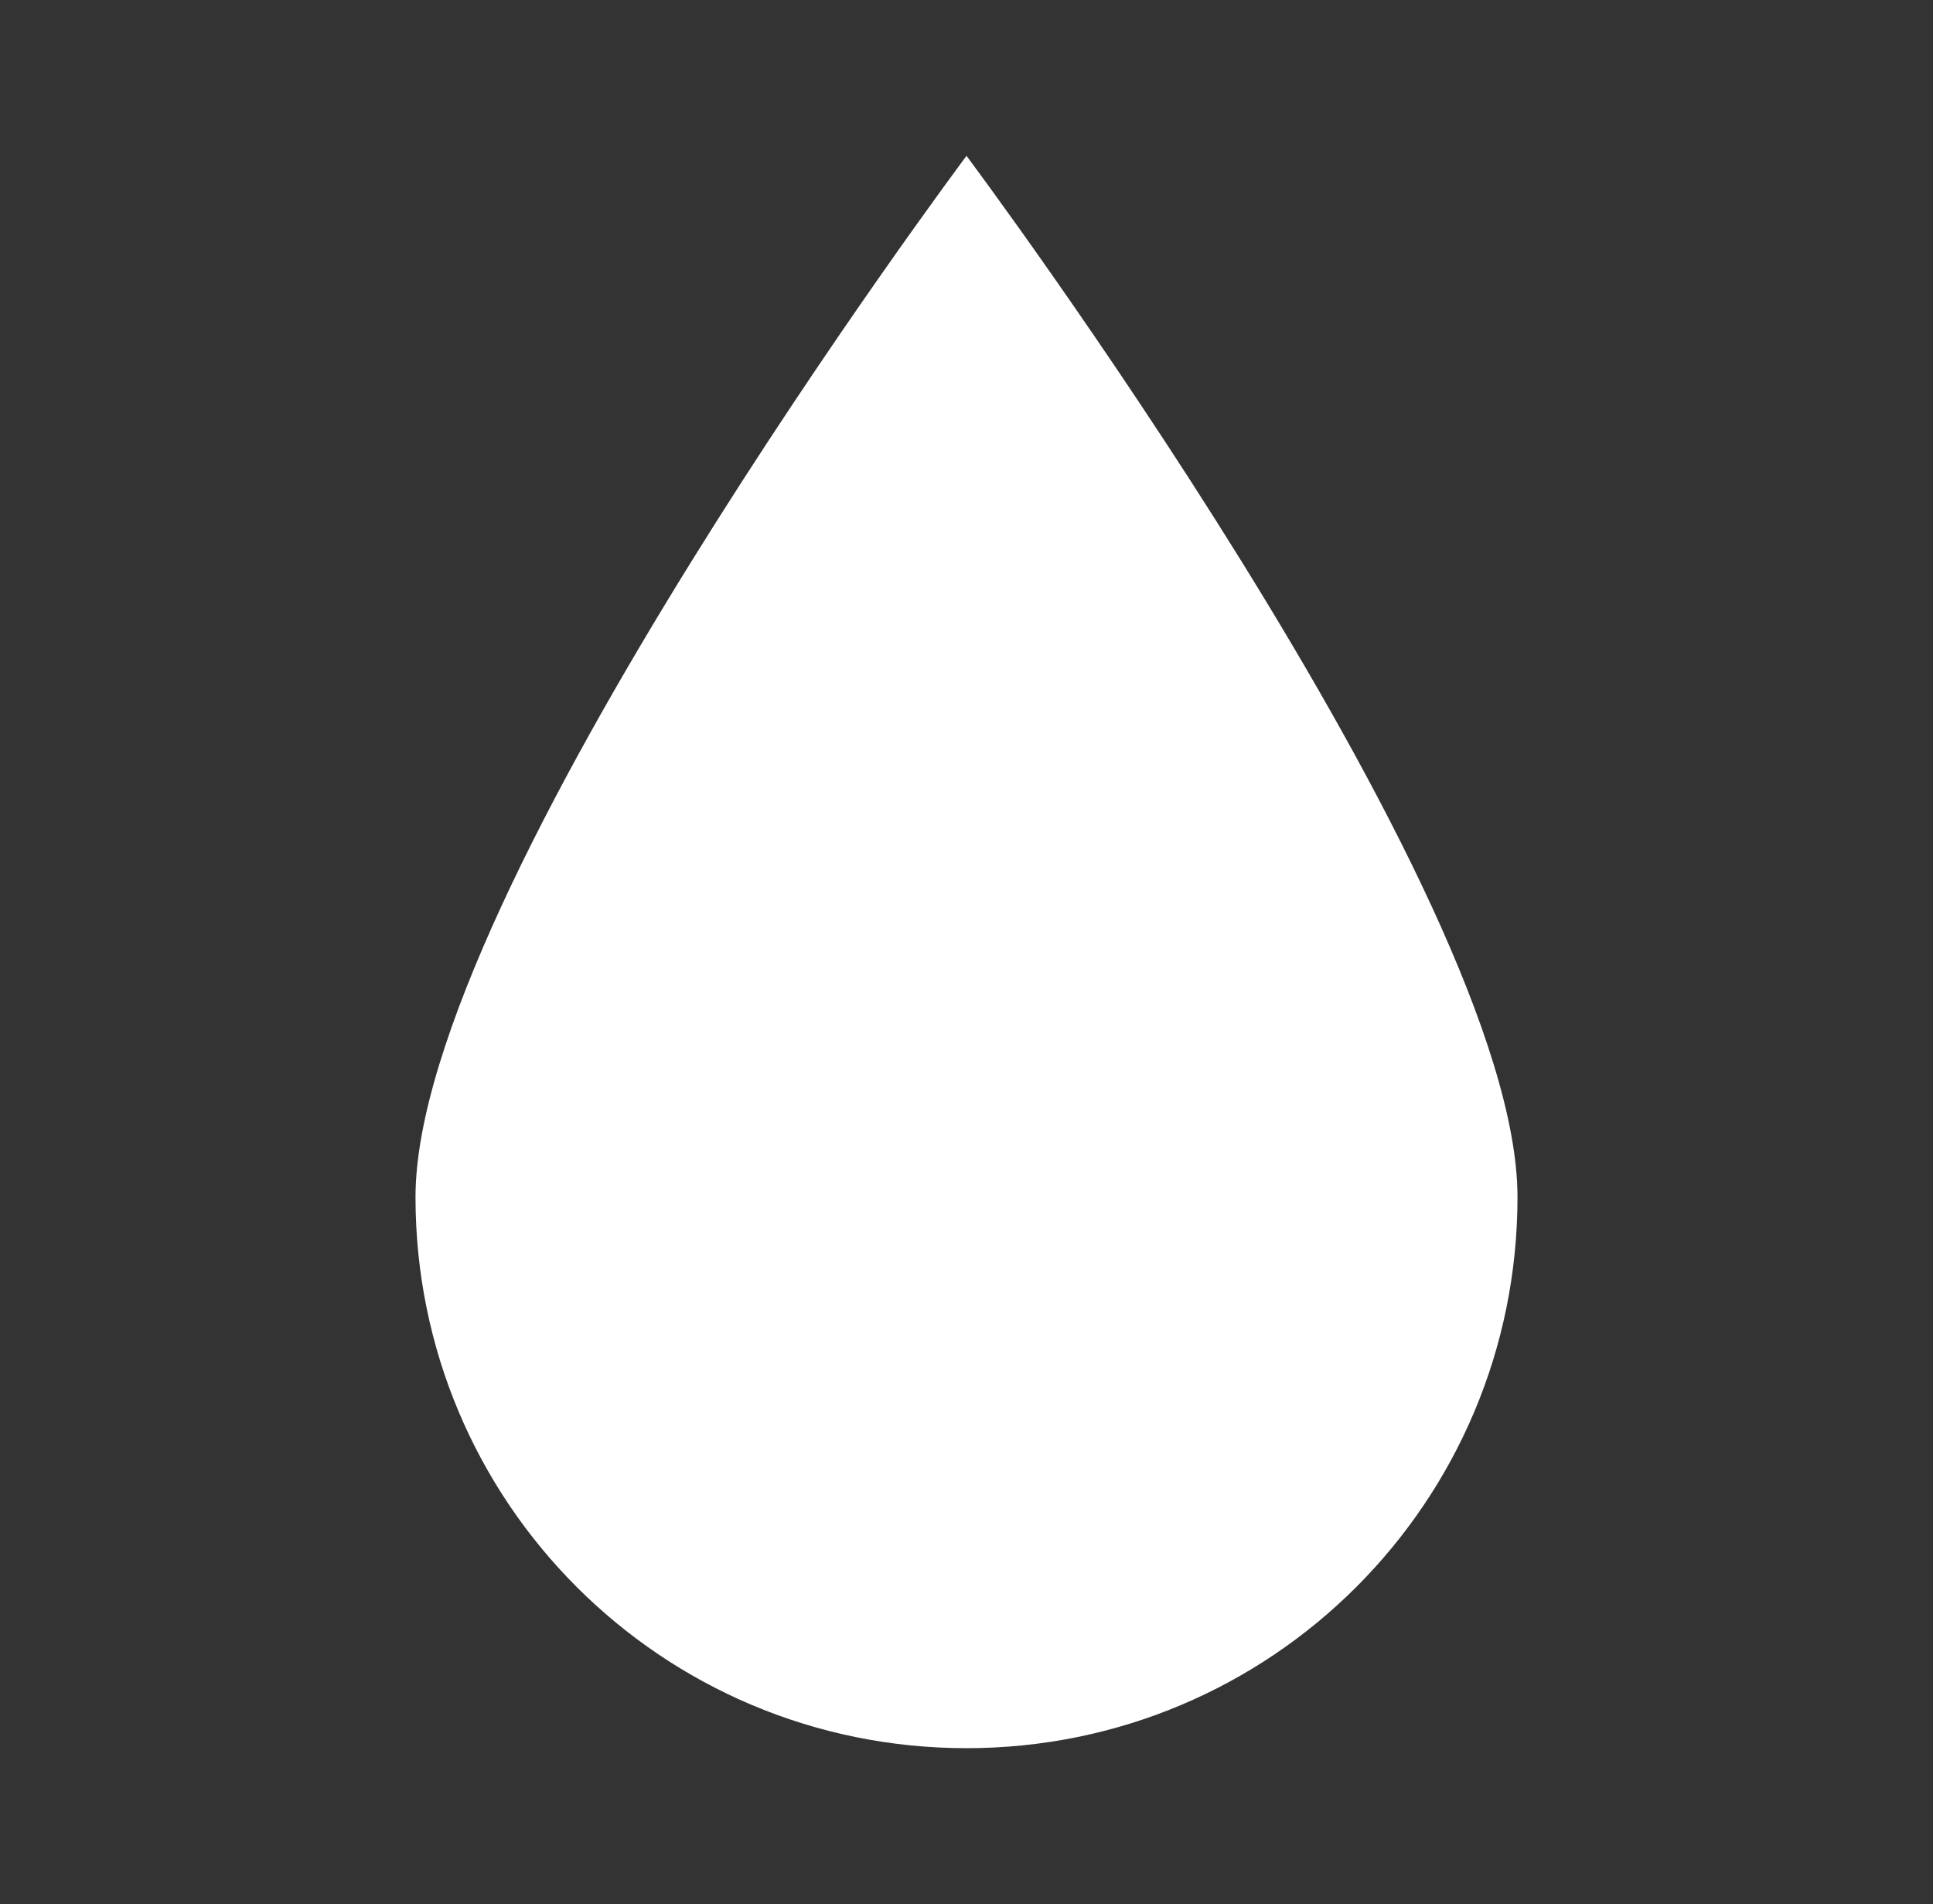
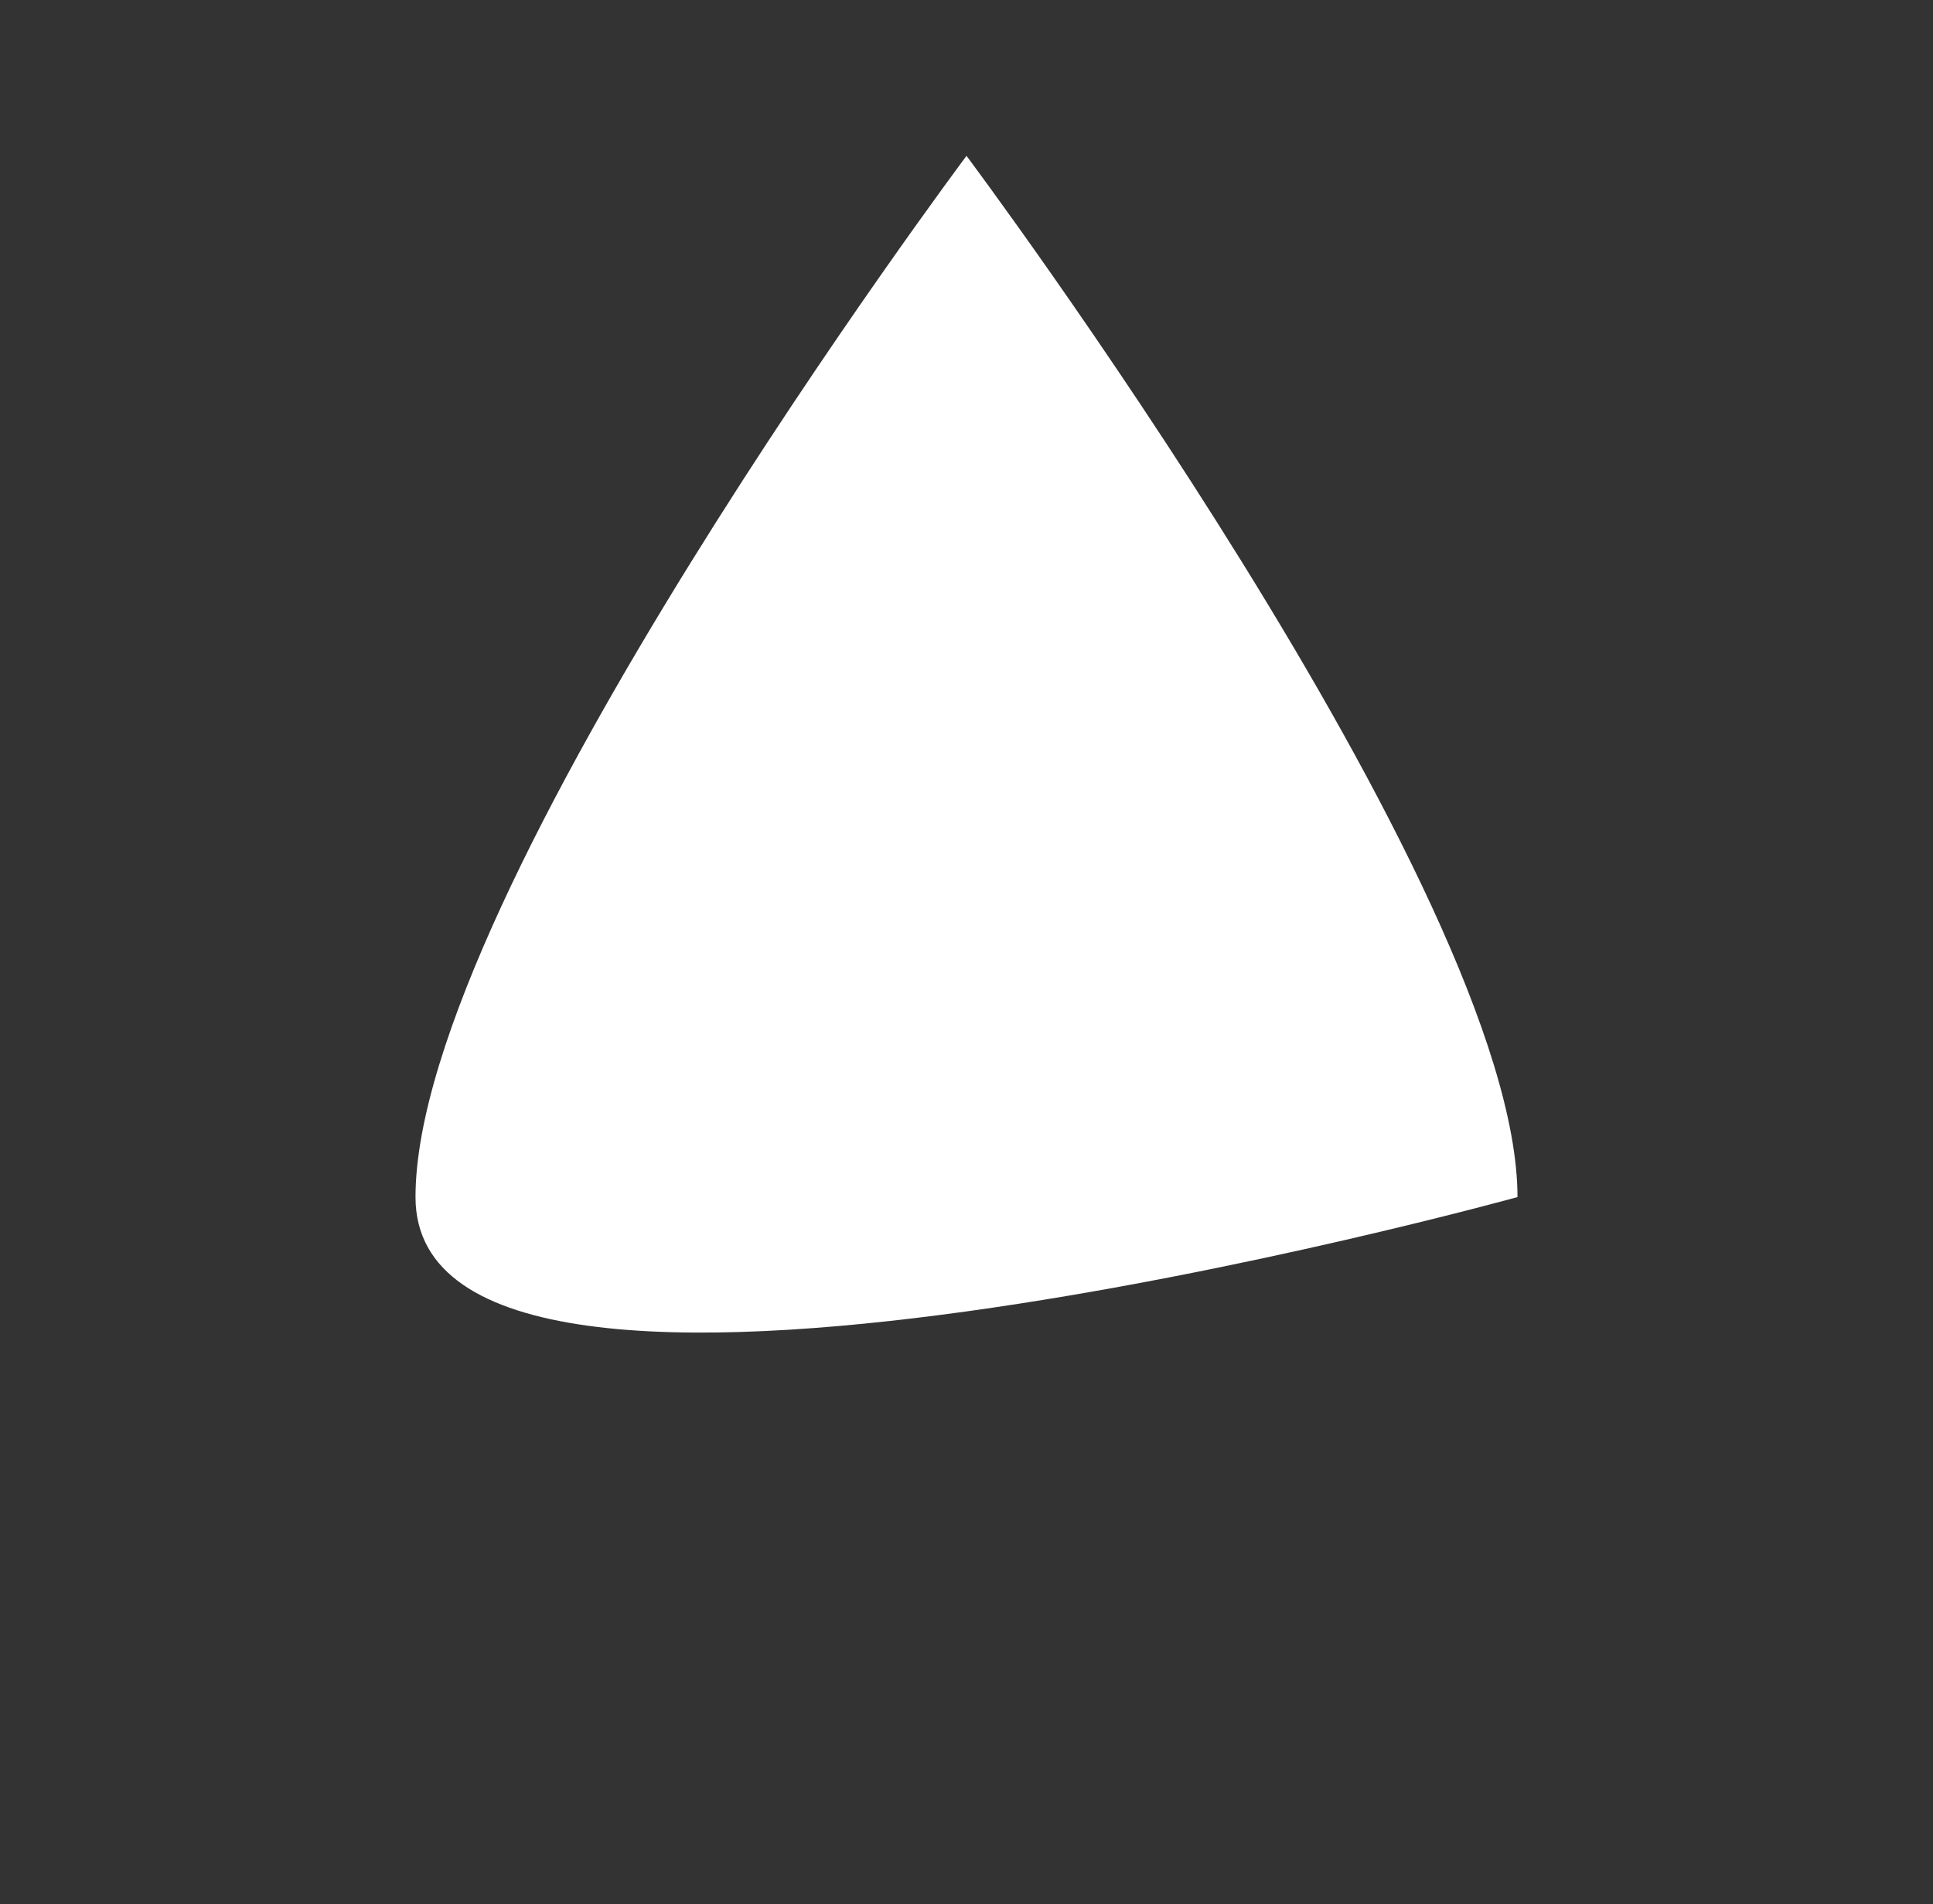
<svg xmlns="http://www.w3.org/2000/svg" version="1.1" id="Livello_1" x="0px" y="0px" viewBox="0 0 85.6 84.3" style="enable-background:new 0 0 85.6 84.3;" xml:space="preserve">
  <rect x="0" y="0" width="85.6" height="84.3" fill="#333333" stroke="none" />
  <style type="text/css">

	.st0{fill:#FFFFFF;}

</style>
-   <path class="st0" d="M67.2,53c0,13.5-10.9,24.4-24.4,24.4S18.4,66.5,18.4,53c0-13.5,24.4-46.1,24.4-46.1S67.2,39.5,67.2,53z" />
+   <path class="st0" d="M67.2,53S18.4,66.5,18.4,53c0-13.5,24.4-46.1,24.4-46.1S67.2,39.5,67.2,53z" />
</svg>